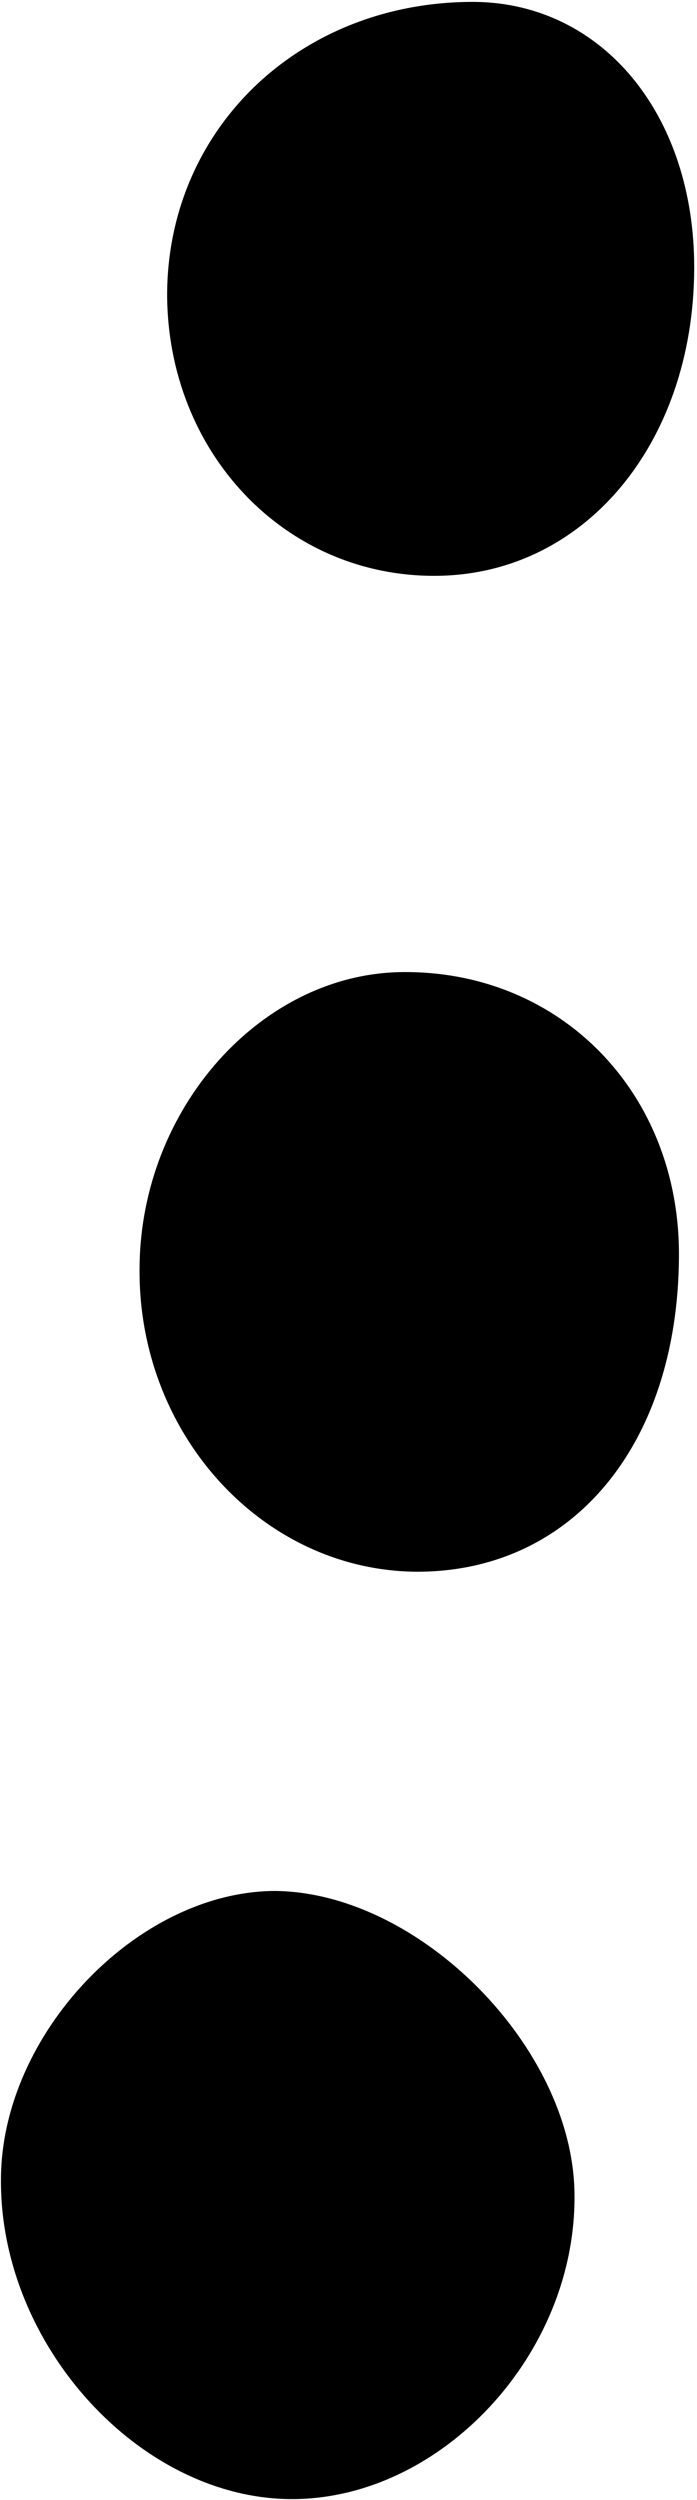
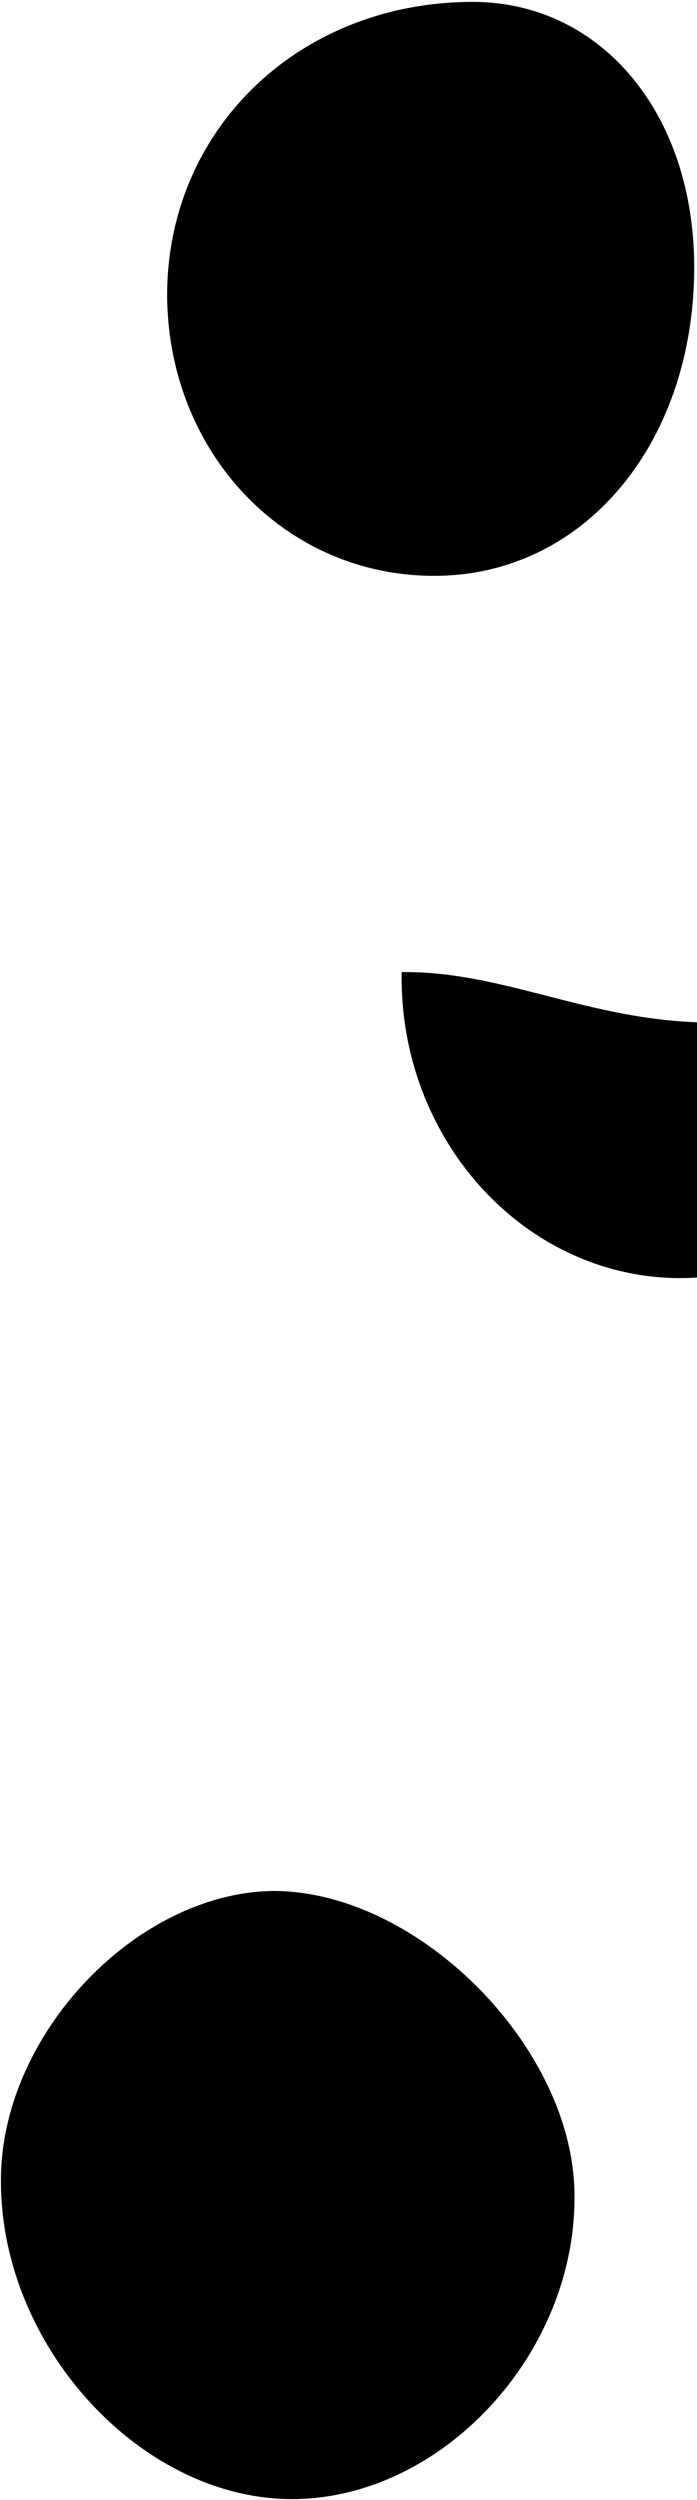
<svg xmlns="http://www.w3.org/2000/svg" fill="#000000" height="263.1" preserveAspectRatio="xMidYMid meet" version="1" viewBox="4.1 5.0 73.4 263.1" width="73.4" zoomAndPan="magnify">
  <g id="change1_1">
-     <path d="M64.6,236.1c0.1,16.7-14,31.8-29.6,31.9c-16,0.1-30.9-16.1-30.8-33.6c0-15.3,14.3-30.3,28.8-30.4 C48.3,204.1,64.6,220.6,64.6,236.1z M46.4,107.3c-14.8,0.2-27.4,14.3-27.6,30.9c-0.3,17.4,12.6,31.8,28.7,32.2 c16.6,0.3,28-13.1,28.1-33.2C75.7,120,63.1,107.1,46.4,107.3z M77.2,32.4C76.9,16.4,67,5,53.5,5.2c-18,0.2-31.7,13.4-31.8,30.7 C21.7,52.6,34.1,65.7,50,65.6S77.5,51.2,77.2,32.4z" fill="inherit" />
+     <path d="M64.6,236.1c0.1,16.7-14,31.8-29.6,31.9c-16,0.1-30.9-16.1-30.8-33.6c0-15.3,14.3-30.3,28.8-30.4 C48.3,204.1,64.6,220.6,64.6,236.1z M46.4,107.3c-0.3,17.4,12.6,31.8,28.7,32.2 c16.6,0.3,28-13.1,28.1-33.2C75.7,120,63.1,107.1,46.4,107.3z M77.2,32.4C76.9,16.4,67,5,53.5,5.2c-18,0.2-31.7,13.4-31.8,30.7 C21.7,52.6,34.1,65.7,50,65.6S77.5,51.2,77.2,32.4z" fill="inherit" />
  </g>
</svg>